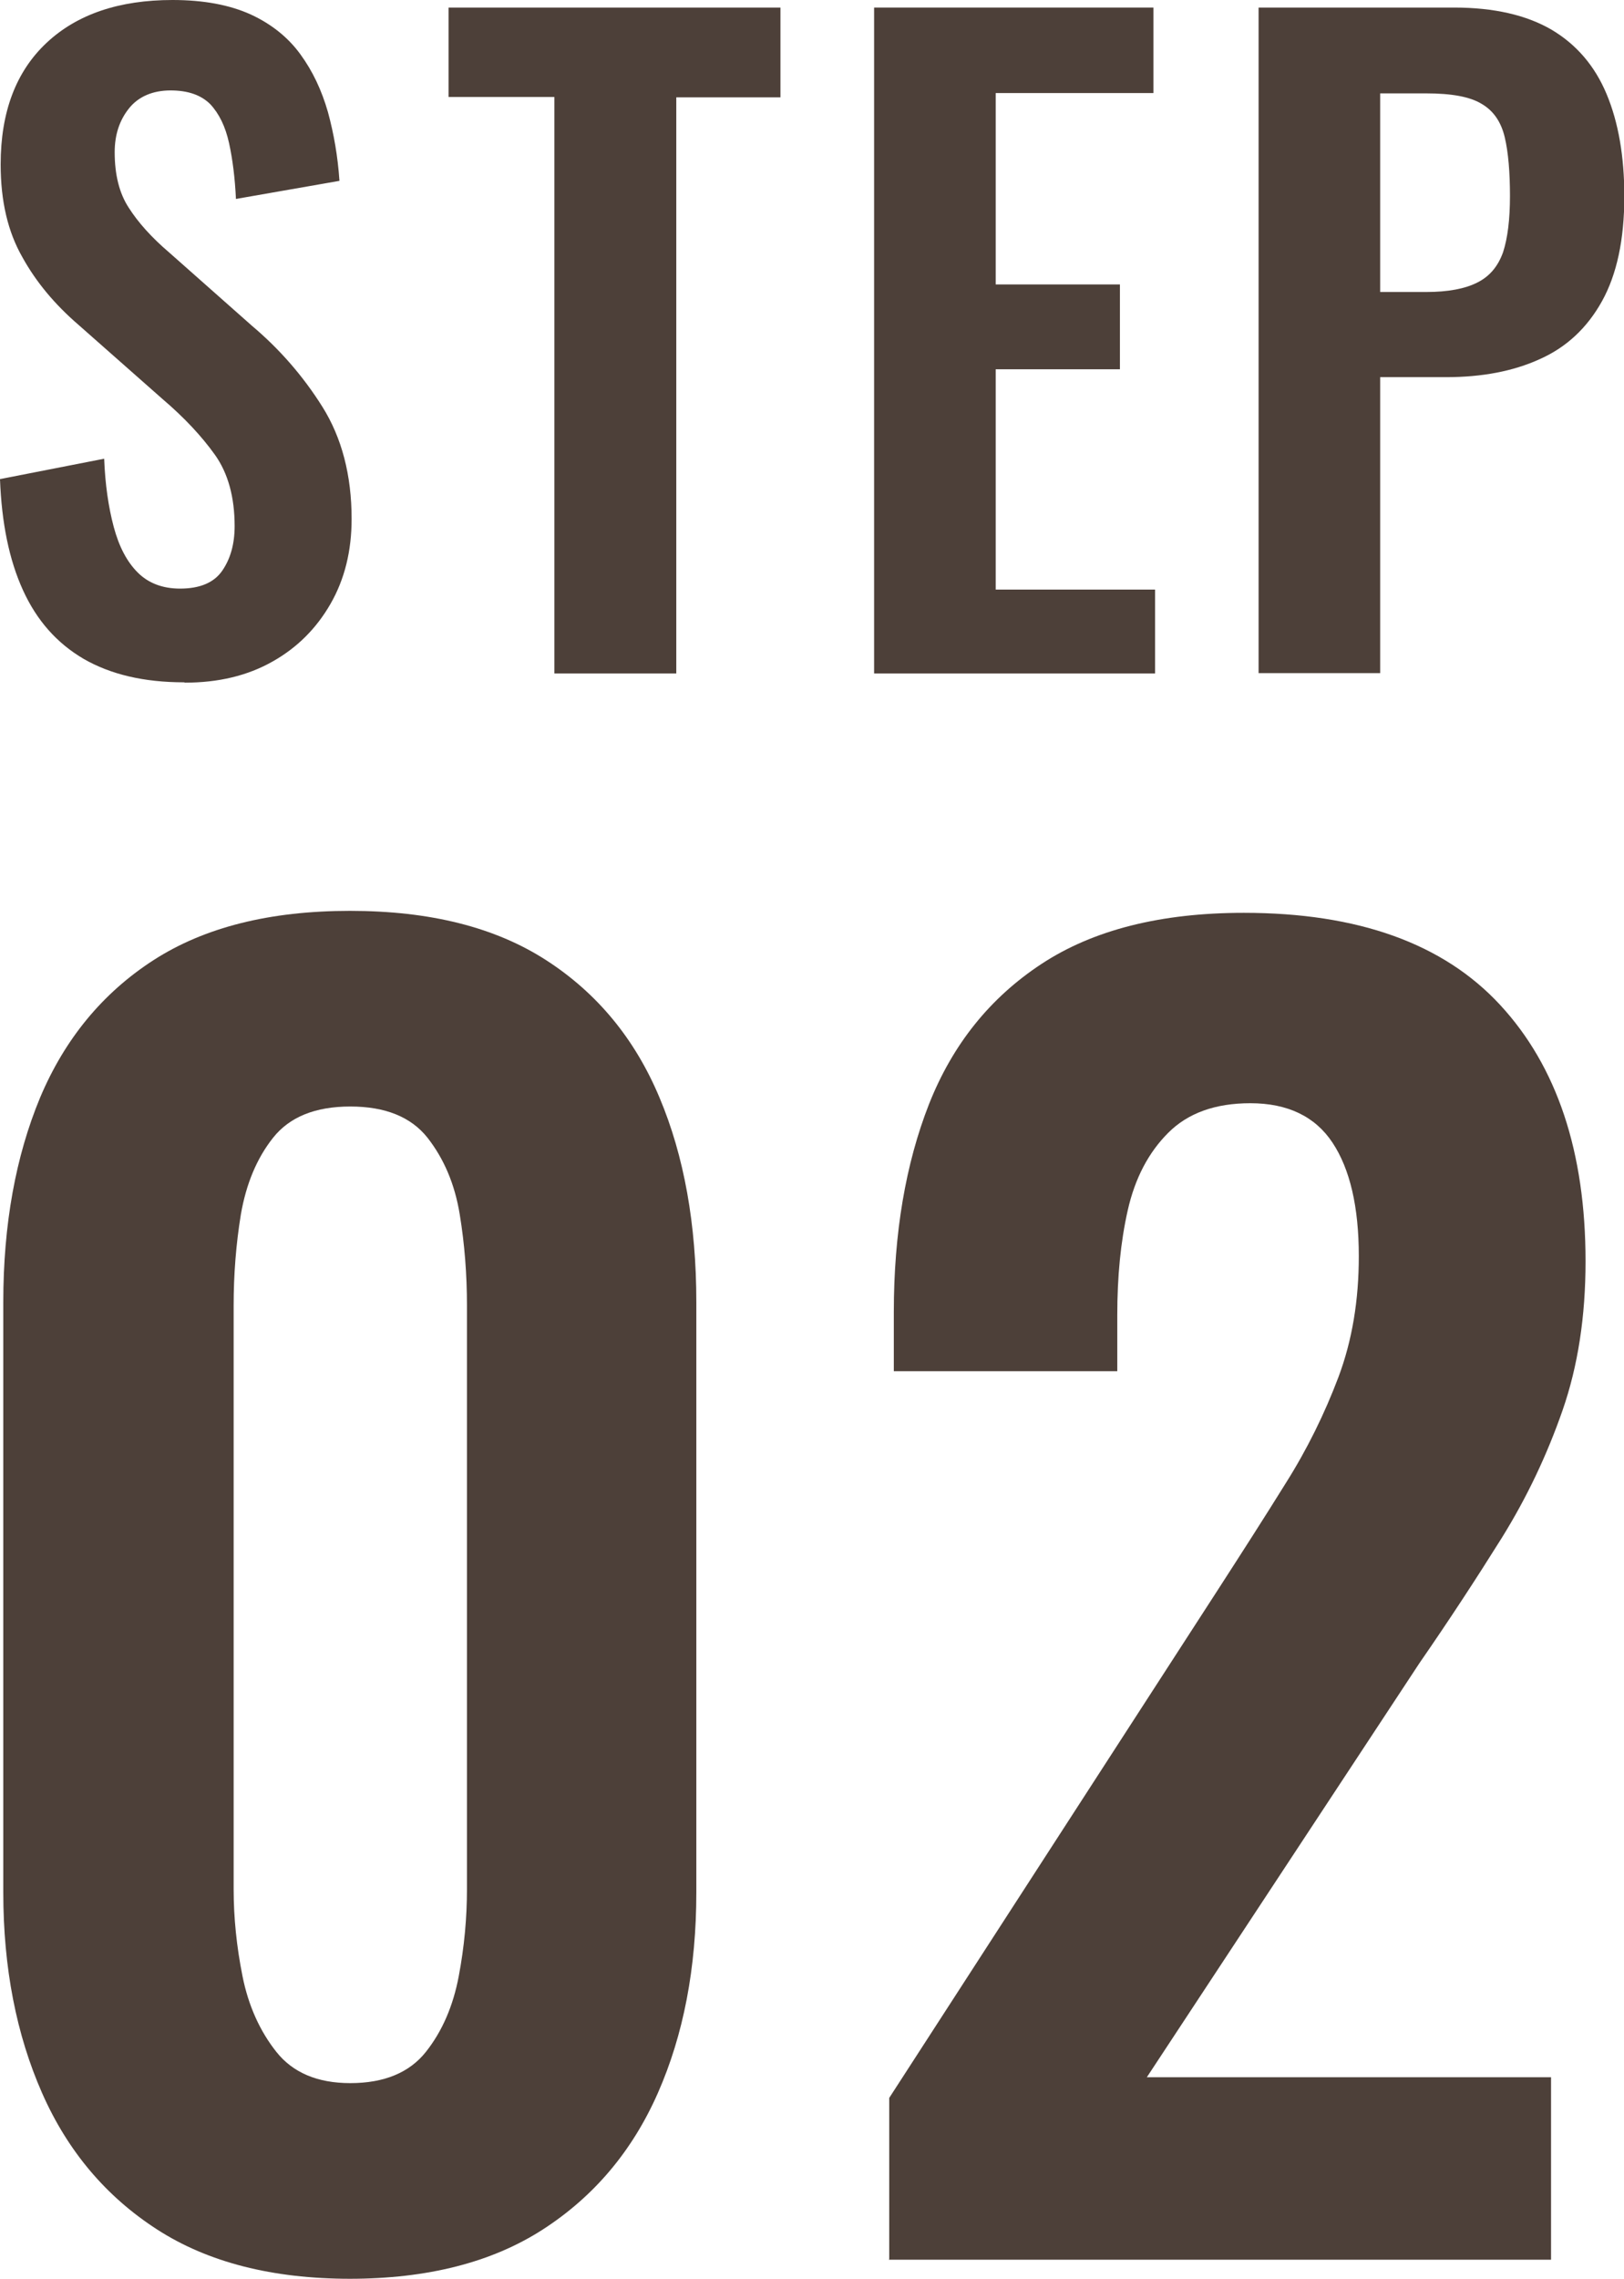
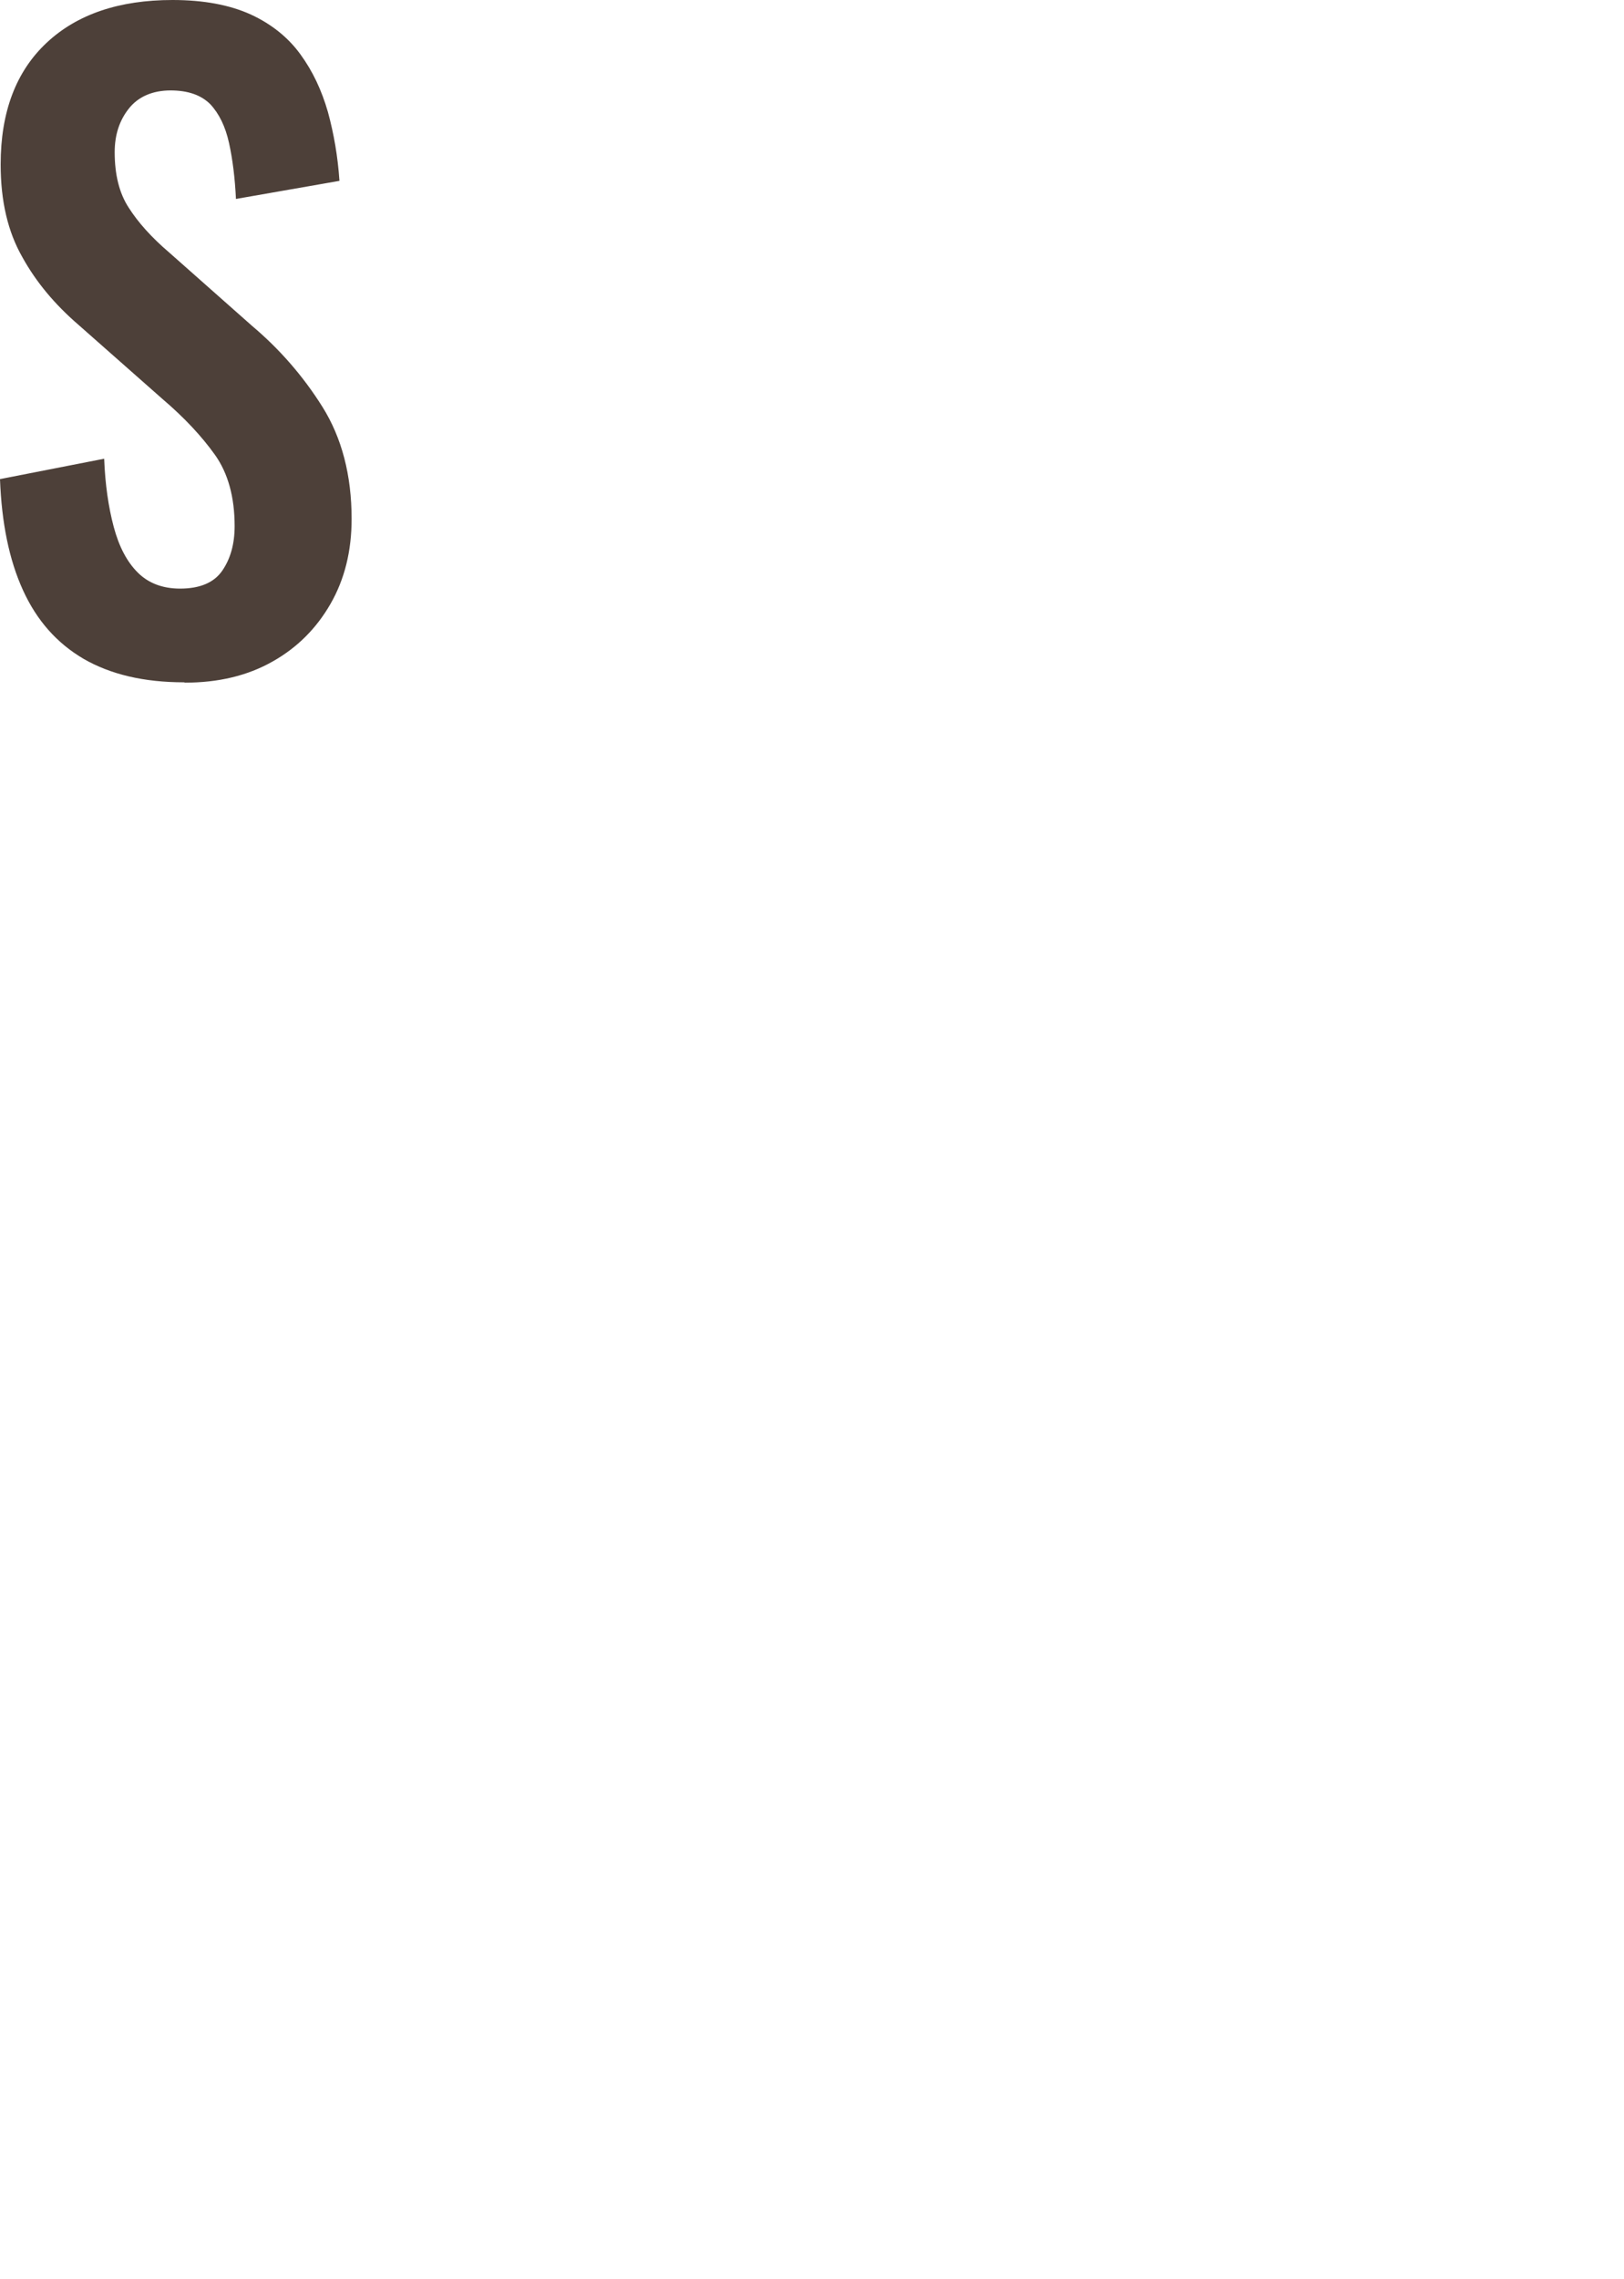
<svg xmlns="http://www.w3.org/2000/svg" id="_レイヤー_2" data-name="レイヤー 2" viewBox="0 0 49.42 69.3">
  <defs>
    <style>
      .cls-1 {
        fill: #4d4039;
      }
    </style>
  </defs>
  <g id="_文字" data-name="文字">
    <g>
      <g>
        <path class="cls-1" d="M5.6,20.75c-1.22,0-2.23-.24-3.05-.71-.82-.48-1.43-1.17-1.85-2.09-.42-.92-.65-2.04-.7-3.38l3.17-.62c.03.78.13,1.47.29,2.07.16.6.4,1.06.73,1.39.32.32.75.49,1.29.49.6,0,1.03-.18,1.28-.54.25-.36.38-.81.38-1.36,0-.88-.2-1.61-.6-2.17s-.93-1.13-1.6-1.7l-2.55-2.25c-.72-.62-1.29-1.3-1.71-2.06C.24,7.05.02,6.12.02,5,.02,3.4.49,2.17,1.42,1.3c.93-.87,2.21-1.3,3.83-1.3.95,0,1.74.15,2.38.44.63.29,1.14.7,1.51,1.21.38.52.65,1.1.84,1.76.18.66.3,1.35.35,2.09l-3.15.55c-.03-.63-.1-1.2-.21-1.7-.11-.5-.3-.89-.57-1.18-.28-.28-.68-.42-1.21-.42s-.97.18-1.26.54c-.29.36-.44.8-.44,1.34,0,.68.14,1.25.43,1.69.28.44.69.9,1.23,1.36l2.52,2.23c.83.7,1.55,1.52,2.14,2.46.59.94.89,2.08.89,3.41,0,.97-.21,1.83-.64,2.58s-1.02,1.34-1.77,1.76c-.76.43-1.65.64-2.66.64Z" />
-         <path class="cls-1" d="M16.87,20.48V2.95h-3.22V.23h10.1v2.73h-3.17v17.52h-3.7Z" />
-         <path class="cls-1" d="M26.6,20.48V.23h8.5v2.6h-4.8v5.82h3.78v2.58h-3.78v6.7h4.85v2.55h-8.55Z" />
-         <path class="cls-1" d="M38.3,20.48V.23h5.95c1.22,0,2.2.23,2.96.67.76.45,1.32,1.1,1.68,1.96.36.86.54,1.9.54,3.11,0,1.32-.23,2.38-.68,3.19-.45.81-1.08,1.4-1.89,1.76-.81.37-1.76.55-2.86.55h-2v9h-3.7ZM42,8.88h1.4c.67,0,1.19-.1,1.56-.29.38-.19.63-.5.78-.92.14-.43.21-1,.21-1.71s-.05-1.33-.16-1.79-.34-.8-.7-1.01c-.36-.22-.92-.32-1.69-.32h-1.4v6.05Z" />
      </g>
      <g>
-         <path class="cls-1" d="M10.66,69.3c-2.37,0-4.33-.5-5.88-1.5-1.55-1-2.72-2.38-3.5-4.15-.78-1.77-1.18-3.8-1.18-6.1v-17.95c0-2.37.38-4.44,1.12-6.22.75-1.78,1.9-3.18,3.45-4.18,1.55-1,3.54-1.5,5.98-1.5s4.42.5,5.97,1.5c1.55,1,2.7,2.39,3.45,4.18.75,1.78,1.12,3.86,1.12,6.22v17.95c0,2.3-.39,4.33-1.17,6.1-.78,1.77-1.95,3.15-3.5,4.15-1.55,1-3.51,1.5-5.88,1.5ZM10.66,63.35c1.03,0,1.8-.32,2.3-.95.5-.63.83-1.4,1-2.3.17-.9.25-1.78.25-2.65v-17.75c0-.93-.07-1.86-.22-2.77-.15-.92-.48-1.69-.98-2.33-.5-.63-1.28-.95-2.35-.95s-1.85.32-2.35.95c-.5.63-.82,1.41-.98,2.33-.15.92-.22,1.84-.22,2.77v17.75c0,.87.09,1.75.27,2.65.18.9.53,1.67,1.03,2.3.5.63,1.25.95,2.25.95Z" />
-         <path class="cls-1" d="M27.06,68.7v-4.9l10-15.45c.73-1.13,1.43-2.22,2.07-3.25.65-1.03,1.18-2.11,1.6-3.22.42-1.12.62-2.34.62-3.68,0-1.5-.27-2.65-.8-3.45-.53-.8-1.37-1.2-2.5-1.2-1.07,0-1.9.3-2.5.9-.6.6-1.01,1.38-1.23,2.35-.22.97-.32,2.03-.32,3.2v1.7h-6.8v-1.8c0-2.4.36-4.51,1.07-6.32.72-1.82,1.86-3.24,3.43-4.27,1.57-1.03,3.62-1.55,6.15-1.55,3.47,0,6.07.93,7.8,2.8,1.73,1.87,2.6,4.47,2.6,7.8,0,1.67-.23,3.18-.7,4.53-.47,1.35-1.08,2.64-1.85,3.88-.77,1.23-1.6,2.5-2.5,3.8l-8.3,12.6h12.3v5.55h-20.15Z" />
-       </g>
+         </g>
    </g>
  </g>
</svg>